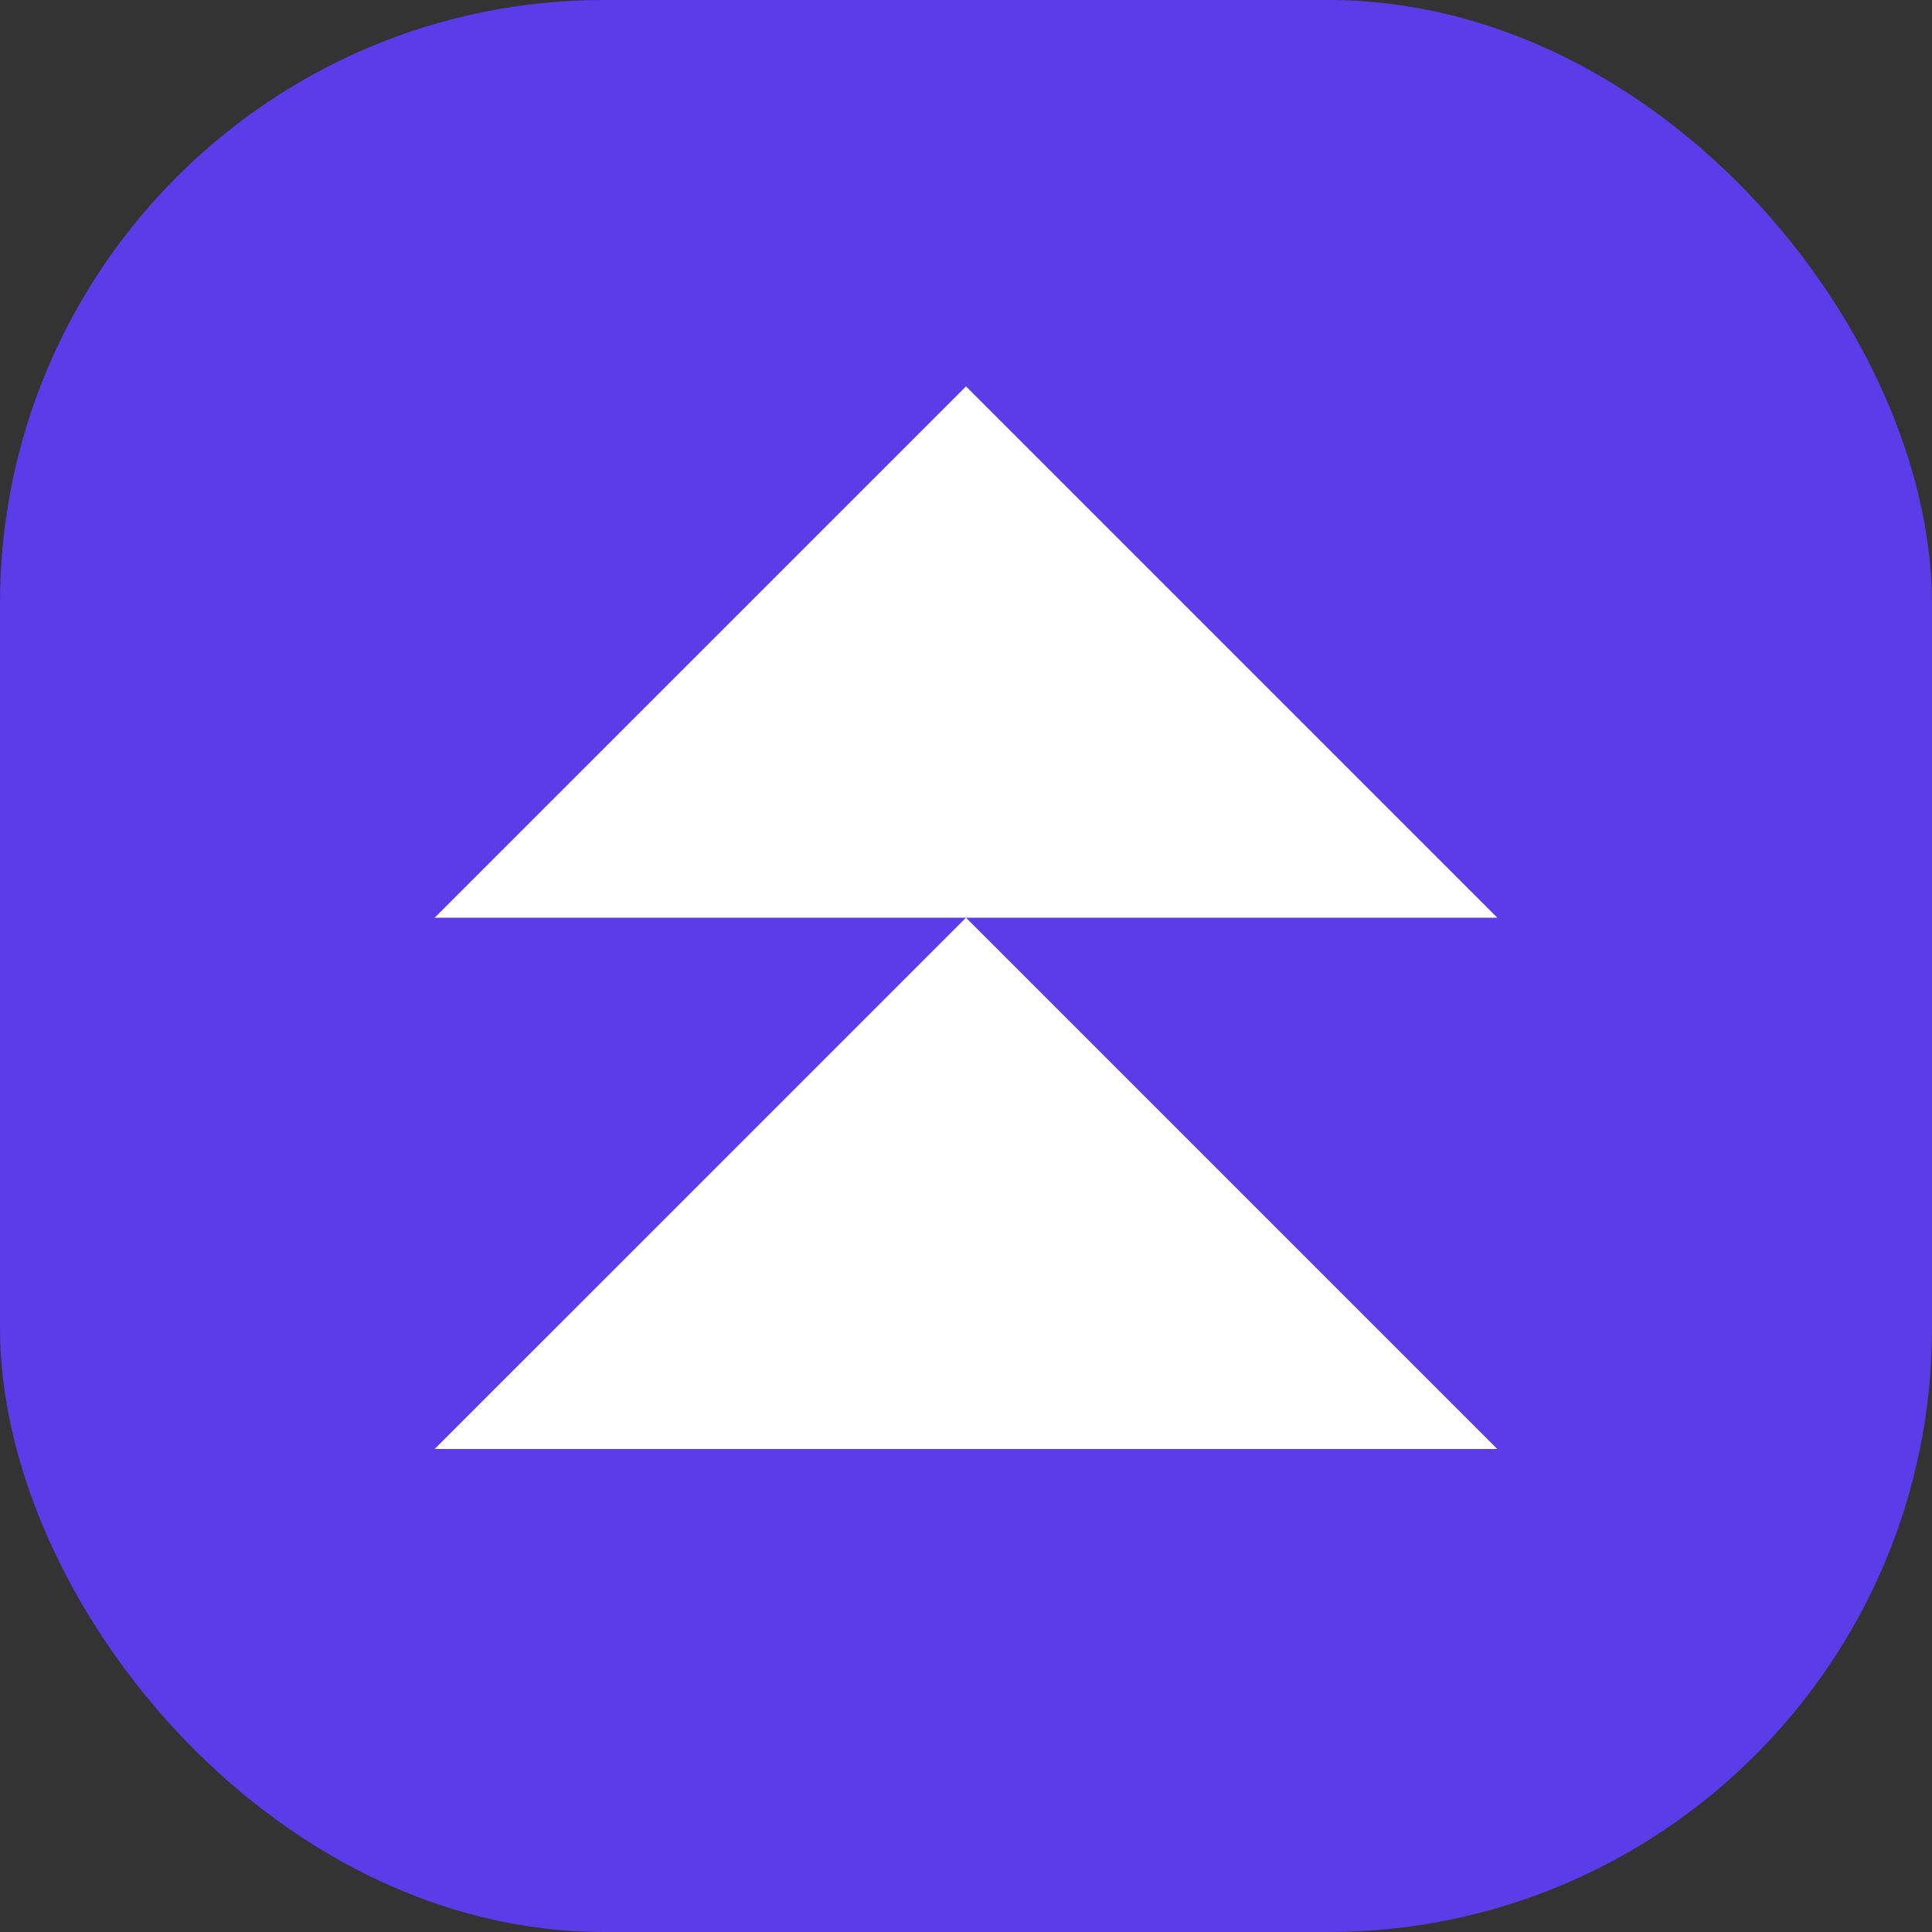
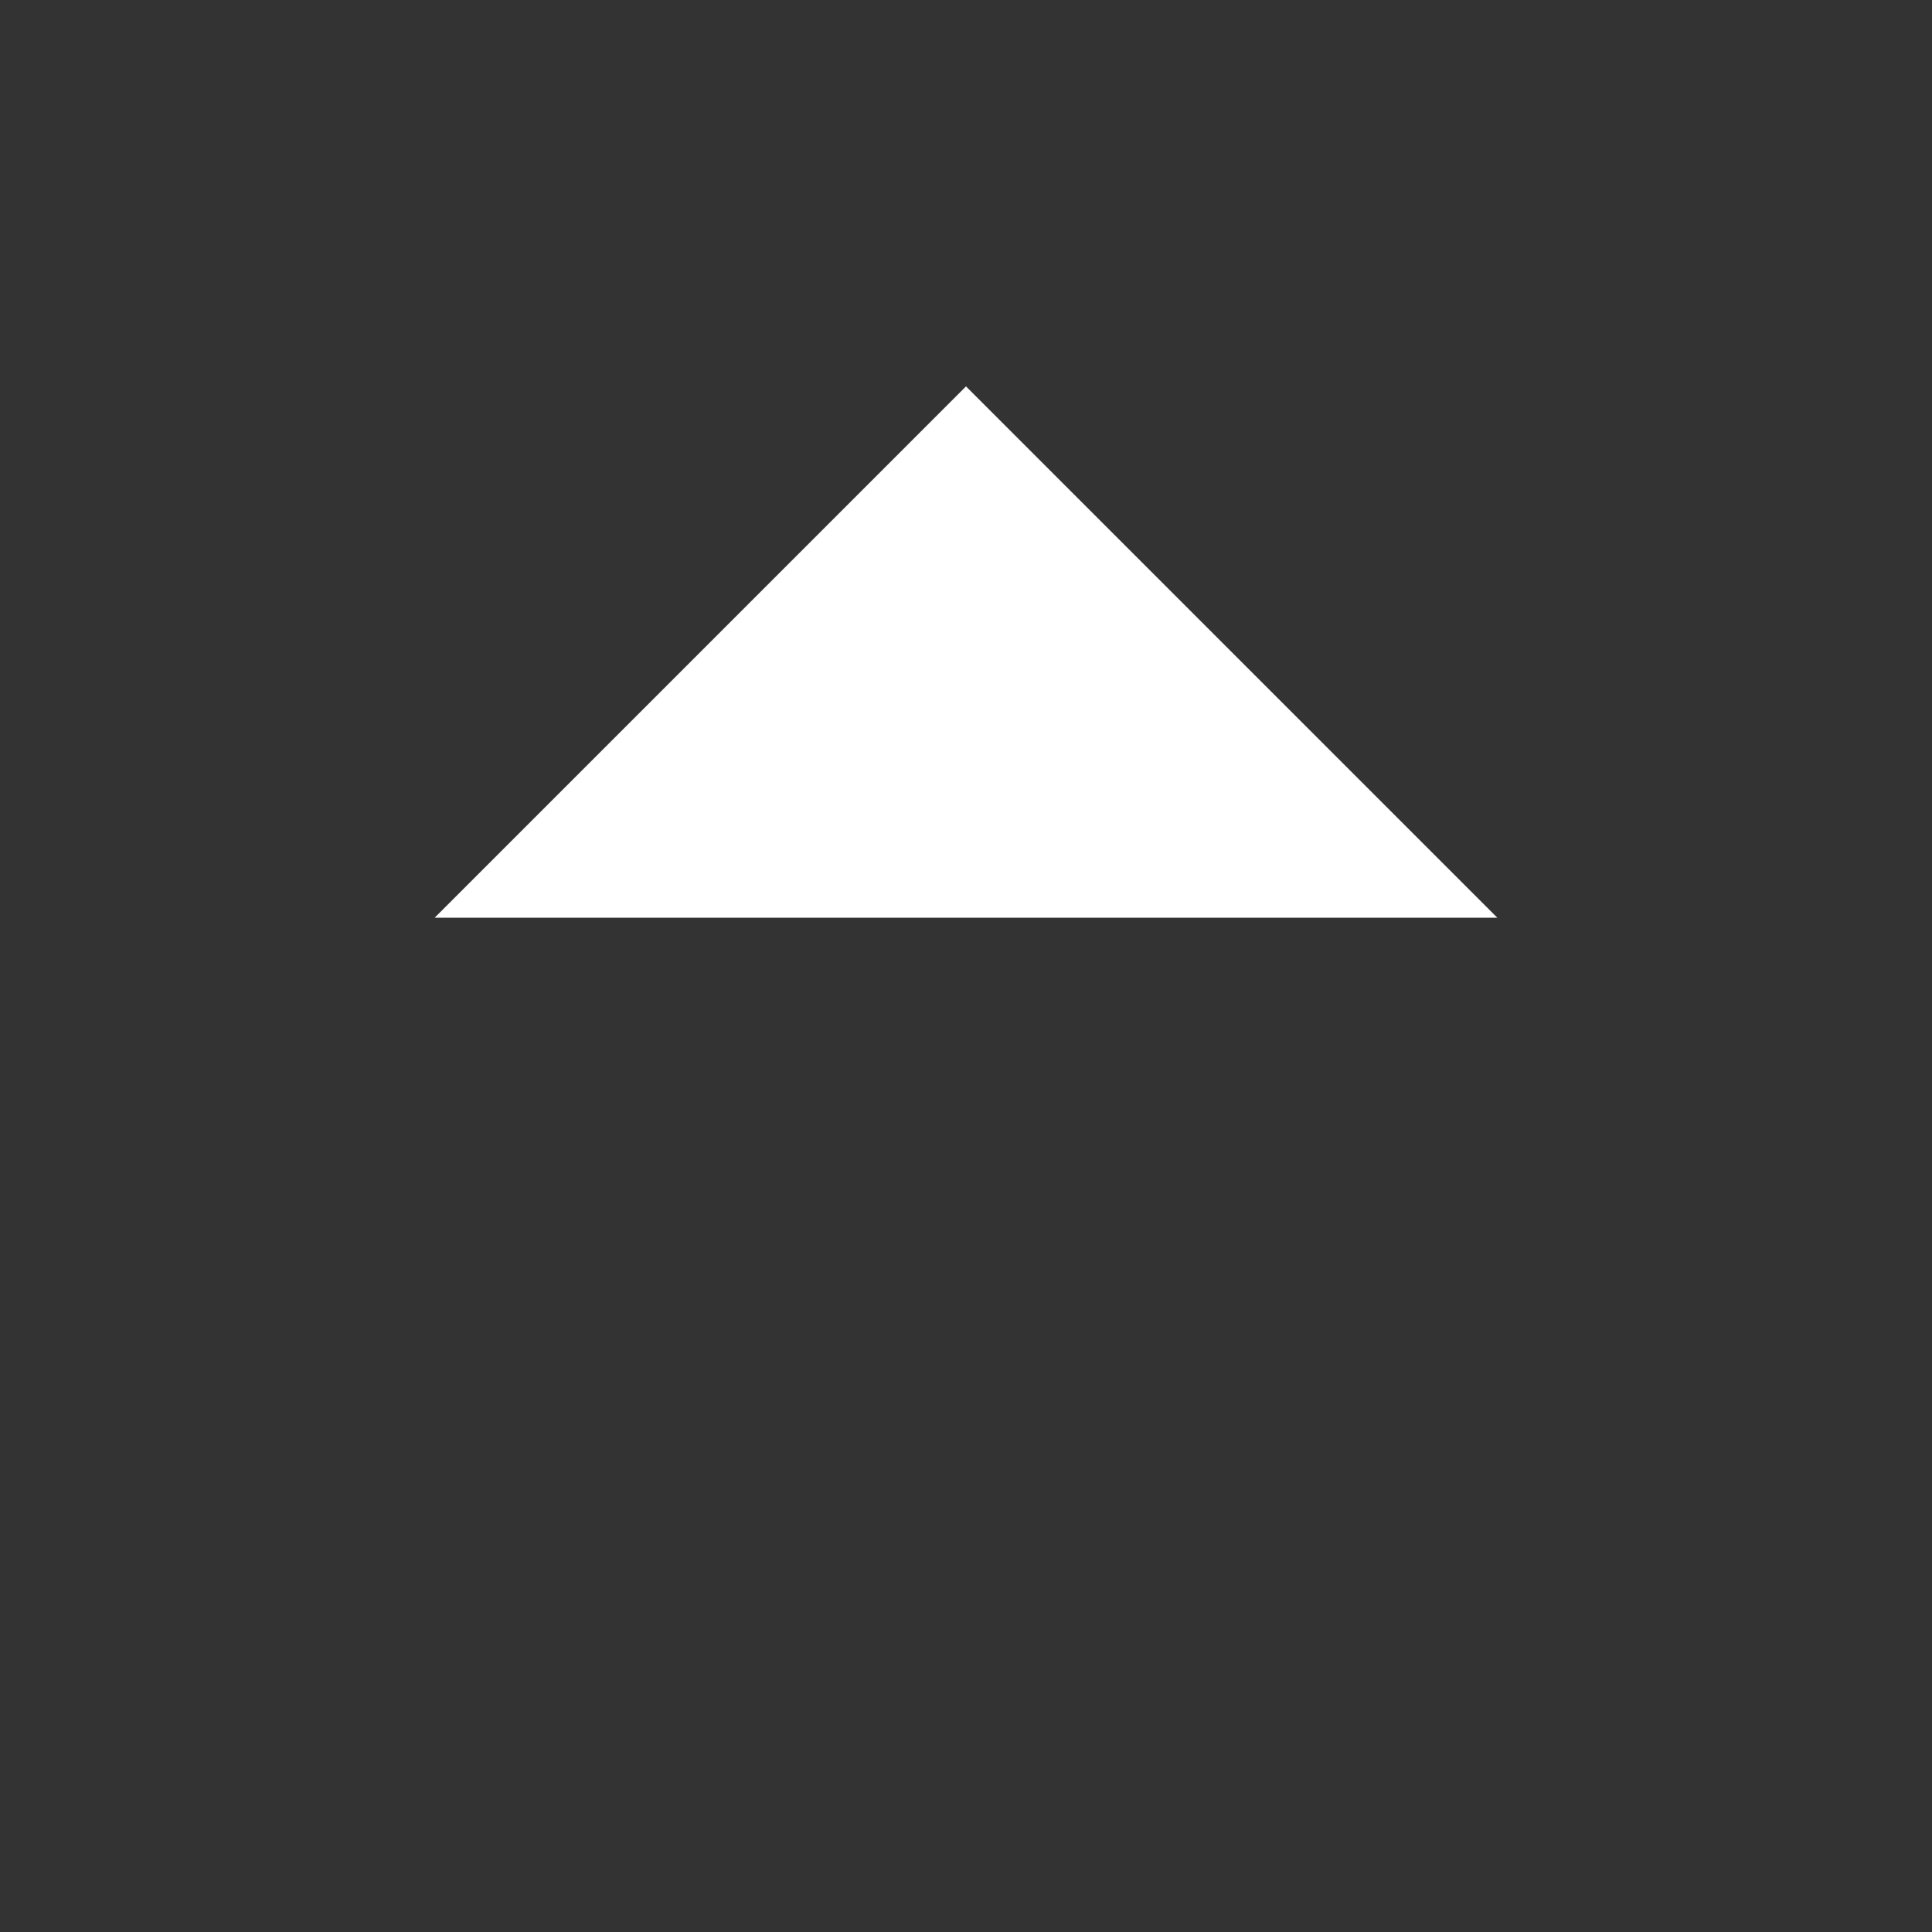
<svg xmlns="http://www.w3.org/2000/svg" width="64" height="64" viewBox="0 0 64 64" fill="none">
  <rect x="0" y="0" width="64" height="64" fill="#333333" stroke="none" />
-   <rect width="64" height="64" rx="20" fill="#5A3CE8" />
  <path d="M49.6 30.4L32 12.8L14.399 30.4H49.6Z" fill="white" />
-   <path d="M49.6 48L32 30.4L14.399 48H49.6Z" fill="white" />
</svg>